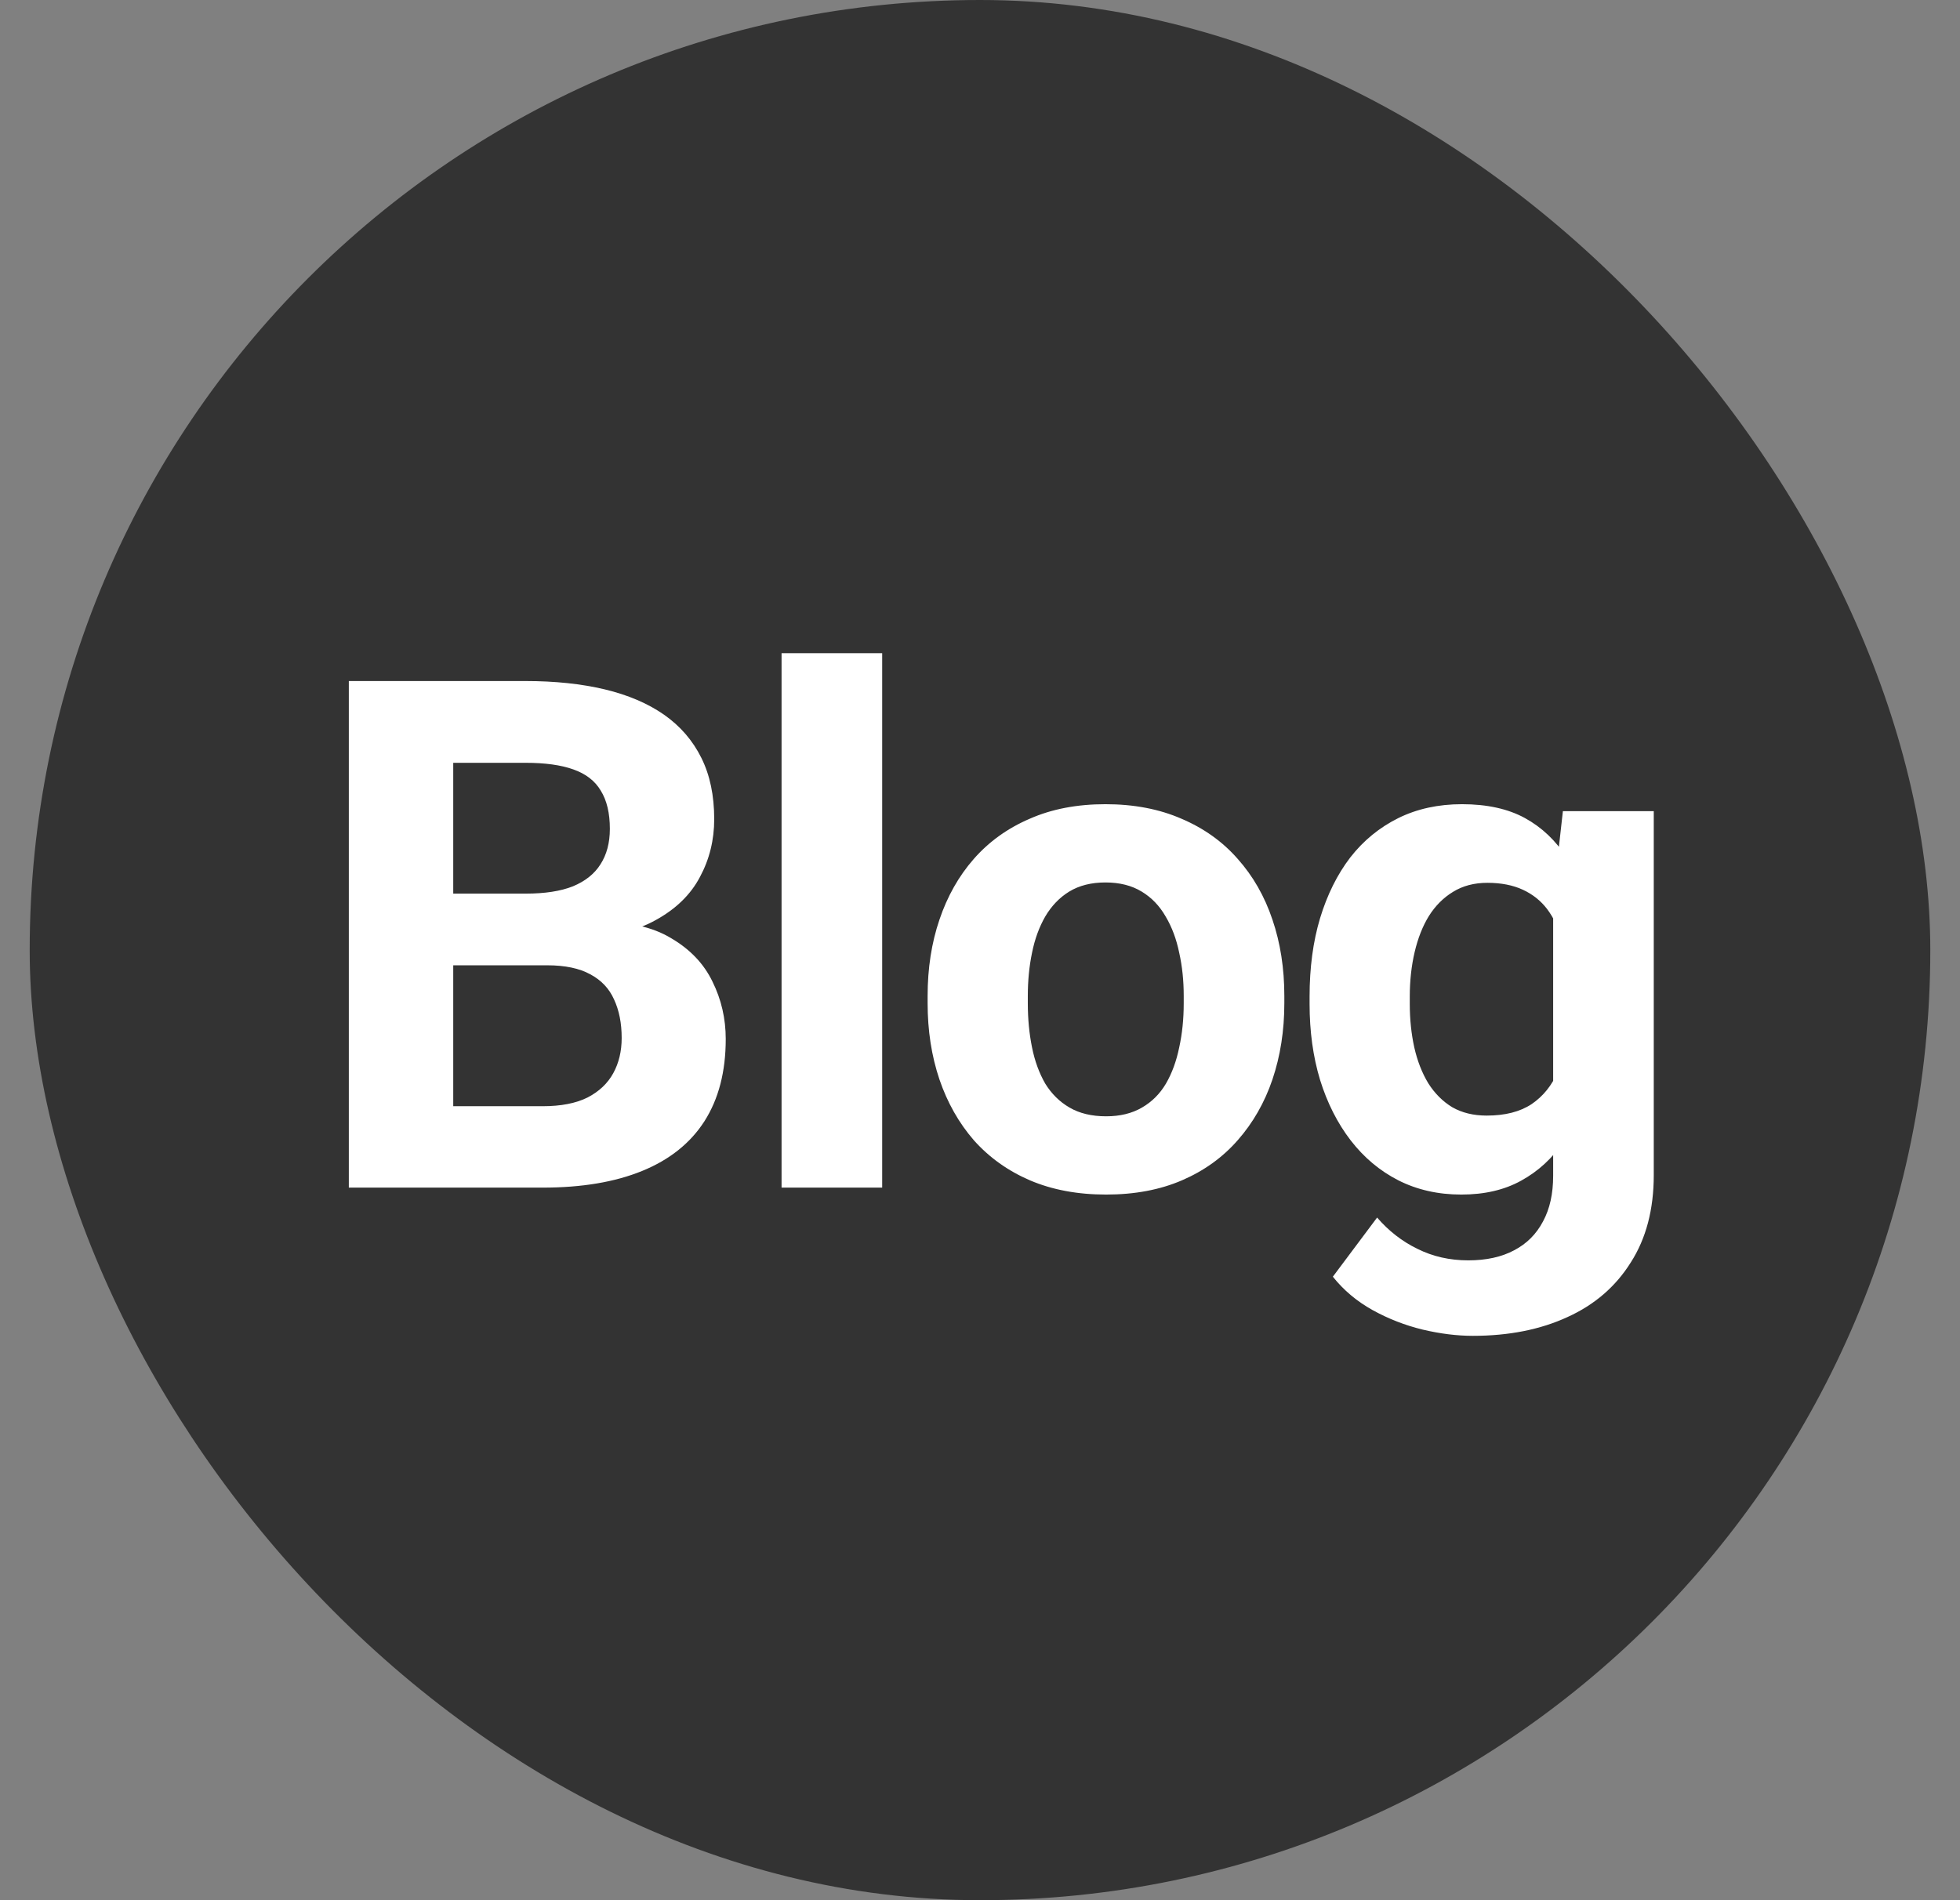
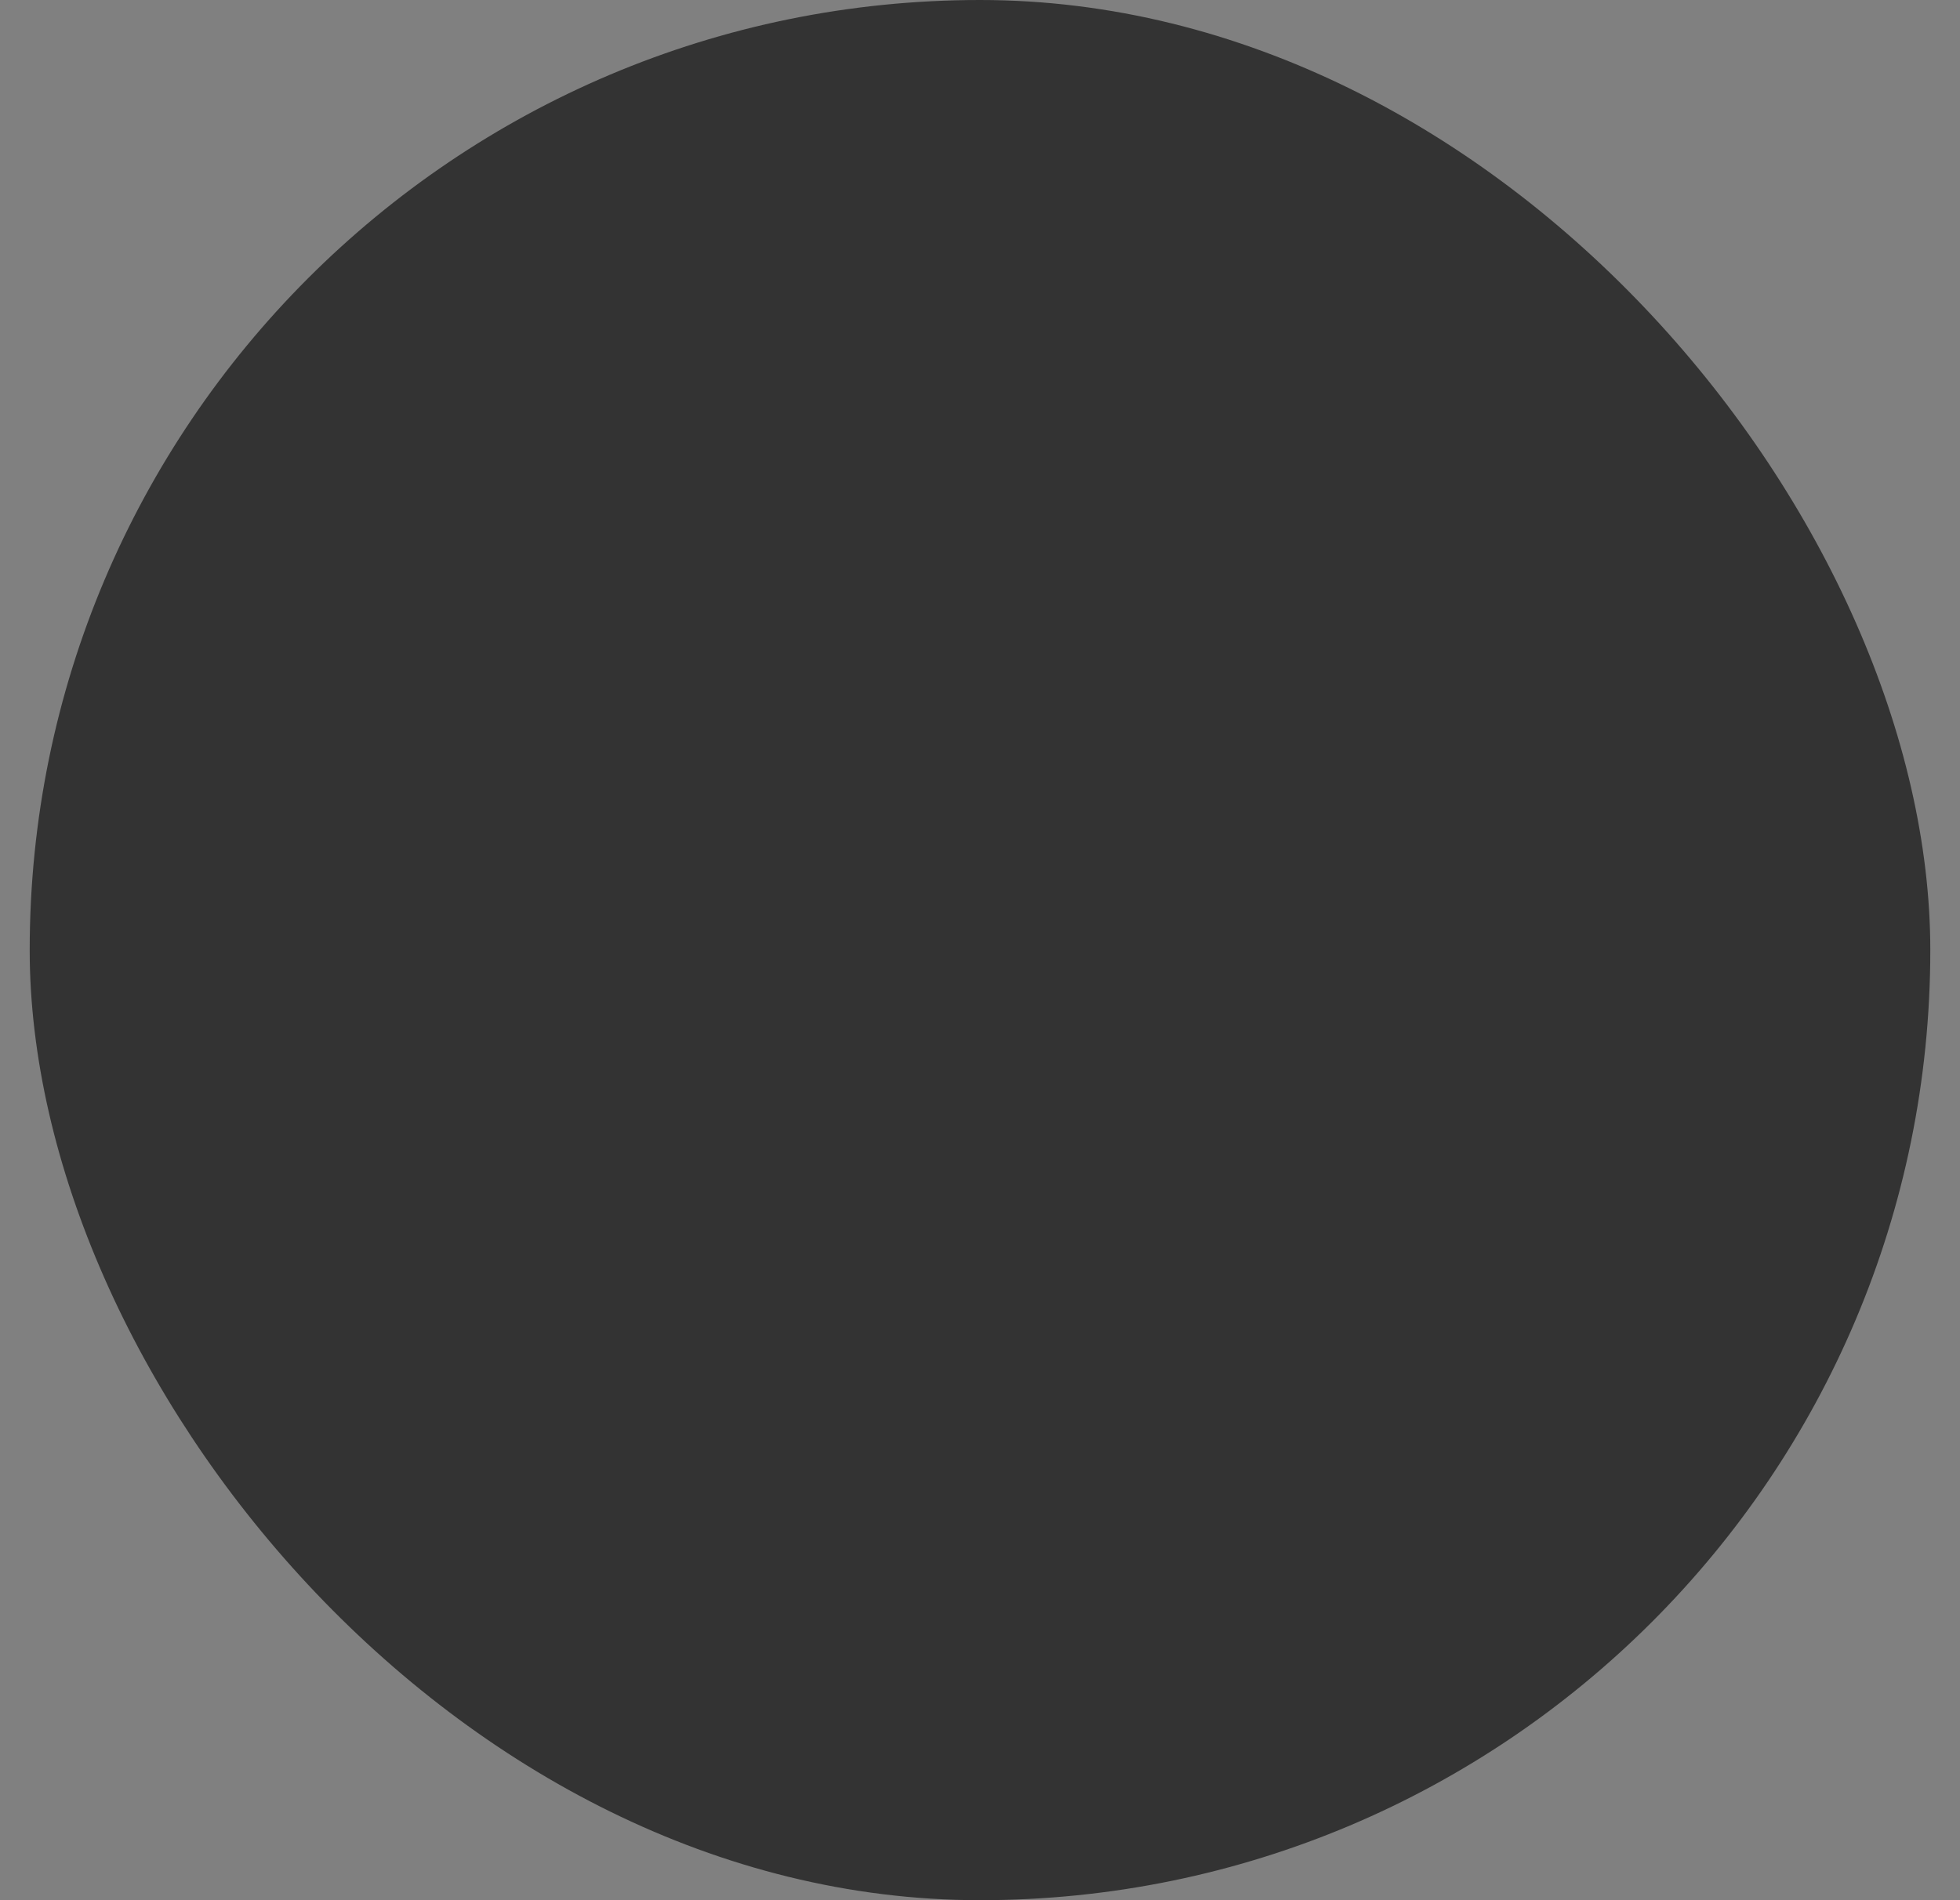
<svg xmlns="http://www.w3.org/2000/svg" width="33" height="32" viewBox="0 0 33 32" fill="none">
  <rect x="0" y="0" width="33" height="32" fill="#808080" stroke="none" />
  <rect x="0.5" width="32" height="32" rx="16" fill="#333333" />
-   <path d="M9.213 16.256H7.021L7.01 15.049H8.85C9.174 15.049 9.439 15.008 9.646 14.926C9.853 14.84 10.008 14.717 10.109 14.557C10.215 14.393 10.268 14.193 10.268 13.959C10.268 13.693 10.217 13.479 10.115 13.315C10.018 13.15 9.863 13.031 9.652 12.957C9.445 12.883 9.178 12.846 8.85 12.846H7.631V20H5.873V11.469H8.85C9.346 11.469 9.789 11.516 10.18 11.609C10.574 11.703 10.908 11.846 11.182 12.037C11.455 12.229 11.664 12.471 11.809 12.764C11.953 13.053 12.025 13.396 12.025 13.795C12.025 14.146 11.945 14.471 11.785 14.768C11.629 15.065 11.381 15.307 11.041 15.494C10.705 15.682 10.265 15.785 9.723 15.805L9.213 16.256ZM9.137 20H6.541L7.226 18.629H9.137C9.445 18.629 9.697 18.58 9.893 18.482C10.088 18.381 10.232 18.244 10.326 18.072C10.42 17.9 10.467 17.703 10.467 17.48C10.467 17.23 10.424 17.014 10.338 16.83C10.256 16.646 10.123 16.506 9.939 16.408C9.756 16.307 9.514 16.256 9.213 16.256H7.519L7.531 15.049H9.641L10.045 15.523C10.564 15.516 10.982 15.607 11.299 15.799C11.619 15.986 11.851 16.23 11.996 16.531C12.145 16.832 12.219 17.154 12.219 17.498C12.219 18.045 12.1 18.506 11.861 18.881C11.623 19.252 11.273 19.531 10.812 19.719C10.355 19.906 9.797 20 9.137 20ZM14.853 11V20H13.159V11H14.853ZM15.618 16.895V16.771C15.618 16.307 15.684 15.879 15.817 15.488C15.95 15.094 16.143 14.752 16.397 14.463C16.651 14.174 16.963 13.949 17.335 13.789C17.706 13.625 18.131 13.543 18.612 13.543C19.092 13.543 19.52 13.625 19.895 13.789C20.27 13.949 20.585 14.174 20.838 14.463C21.096 14.752 21.292 15.094 21.424 15.488C21.557 15.879 21.624 16.307 21.624 16.771V16.895C21.624 17.355 21.557 17.783 21.424 18.178C21.292 18.568 21.096 18.91 20.838 19.203C20.585 19.492 20.272 19.717 19.901 19.877C19.53 20.037 19.104 20.117 18.624 20.117C18.143 20.117 17.715 20.037 17.34 19.877C16.969 19.717 16.655 19.492 16.397 19.203C16.143 18.91 15.95 18.568 15.817 18.178C15.684 17.783 15.618 17.355 15.618 16.895ZM17.305 16.771V16.895C17.305 17.16 17.329 17.408 17.376 17.639C17.422 17.869 17.497 18.072 17.598 18.248C17.704 18.42 17.84 18.555 18.008 18.652C18.176 18.75 18.381 18.799 18.624 18.799C18.858 18.799 19.059 18.75 19.227 18.652C19.395 18.555 19.53 18.42 19.631 18.248C19.733 18.072 19.807 17.869 19.854 17.639C19.905 17.408 19.93 17.16 19.93 16.895V16.771C19.93 16.514 19.905 16.271 19.854 16.045C19.807 15.815 19.731 15.611 19.626 15.435C19.524 15.256 19.389 15.115 19.221 15.014C19.053 14.912 18.85 14.861 18.612 14.861C18.374 14.861 18.171 14.912 18.003 15.014C17.838 15.115 17.704 15.256 17.598 15.435C17.497 15.611 17.422 15.815 17.376 16.045C17.329 16.271 17.305 16.514 17.305 16.771ZM26.314 13.66H27.844V19.789C27.844 20.367 27.715 20.857 27.457 21.26C27.203 21.666 26.848 21.973 26.391 22.18C25.934 22.391 25.402 22.496 24.797 22.496C24.531 22.496 24.25 22.461 23.953 22.391C23.66 22.32 23.379 22.211 23.109 22.062C22.844 21.914 22.621 21.727 22.441 21.5L23.186 20.504C23.381 20.73 23.607 20.906 23.865 21.031C24.123 21.16 24.408 21.225 24.721 21.225C25.025 21.225 25.283 21.168 25.494 21.055C25.705 20.945 25.867 20.783 25.98 20.568C26.094 20.357 26.15 20.102 26.15 19.801V15.125L26.314 13.66ZM22.049 16.906V16.783C22.049 16.299 22.107 15.859 22.225 15.465C22.346 15.066 22.516 14.725 22.734 14.44C22.957 14.154 23.227 13.934 23.543 13.777C23.859 13.621 24.217 13.543 24.615 13.543C25.037 13.543 25.391 13.621 25.676 13.777C25.961 13.934 26.195 14.156 26.379 14.445C26.562 14.73 26.705 15.068 26.807 15.459C26.912 15.846 26.994 16.27 27.053 16.73V17C26.994 17.441 26.906 17.852 26.789 18.23C26.672 18.609 26.518 18.941 26.326 19.227C26.135 19.508 25.896 19.727 25.611 19.883C25.33 20.039 24.994 20.117 24.604 20.117C24.213 20.117 23.859 20.037 23.543 19.877C23.23 19.717 22.963 19.492 22.74 19.203C22.518 18.914 22.346 18.574 22.225 18.184C22.107 17.793 22.049 17.367 22.049 16.906ZM23.736 16.783V16.906C23.736 17.168 23.762 17.412 23.812 17.639C23.863 17.865 23.941 18.066 24.047 18.242C24.156 18.414 24.291 18.549 24.451 18.646C24.615 18.74 24.809 18.787 25.031 18.787C25.34 18.787 25.592 18.723 25.787 18.594C25.982 18.461 26.129 18.279 26.227 18.049C26.324 17.818 26.381 17.553 26.396 17.252V16.484C26.389 16.238 26.355 16.018 26.297 15.822C26.238 15.623 26.156 15.453 26.051 15.312C25.945 15.172 25.809 15.062 25.641 14.984C25.473 14.906 25.273 14.867 25.043 14.867C24.82 14.867 24.627 14.918 24.463 15.02C24.303 15.117 24.168 15.252 24.059 15.424C23.953 15.596 23.873 15.799 23.818 16.033C23.764 16.264 23.736 16.514 23.736 16.783Z" fill="white" />
</svg>